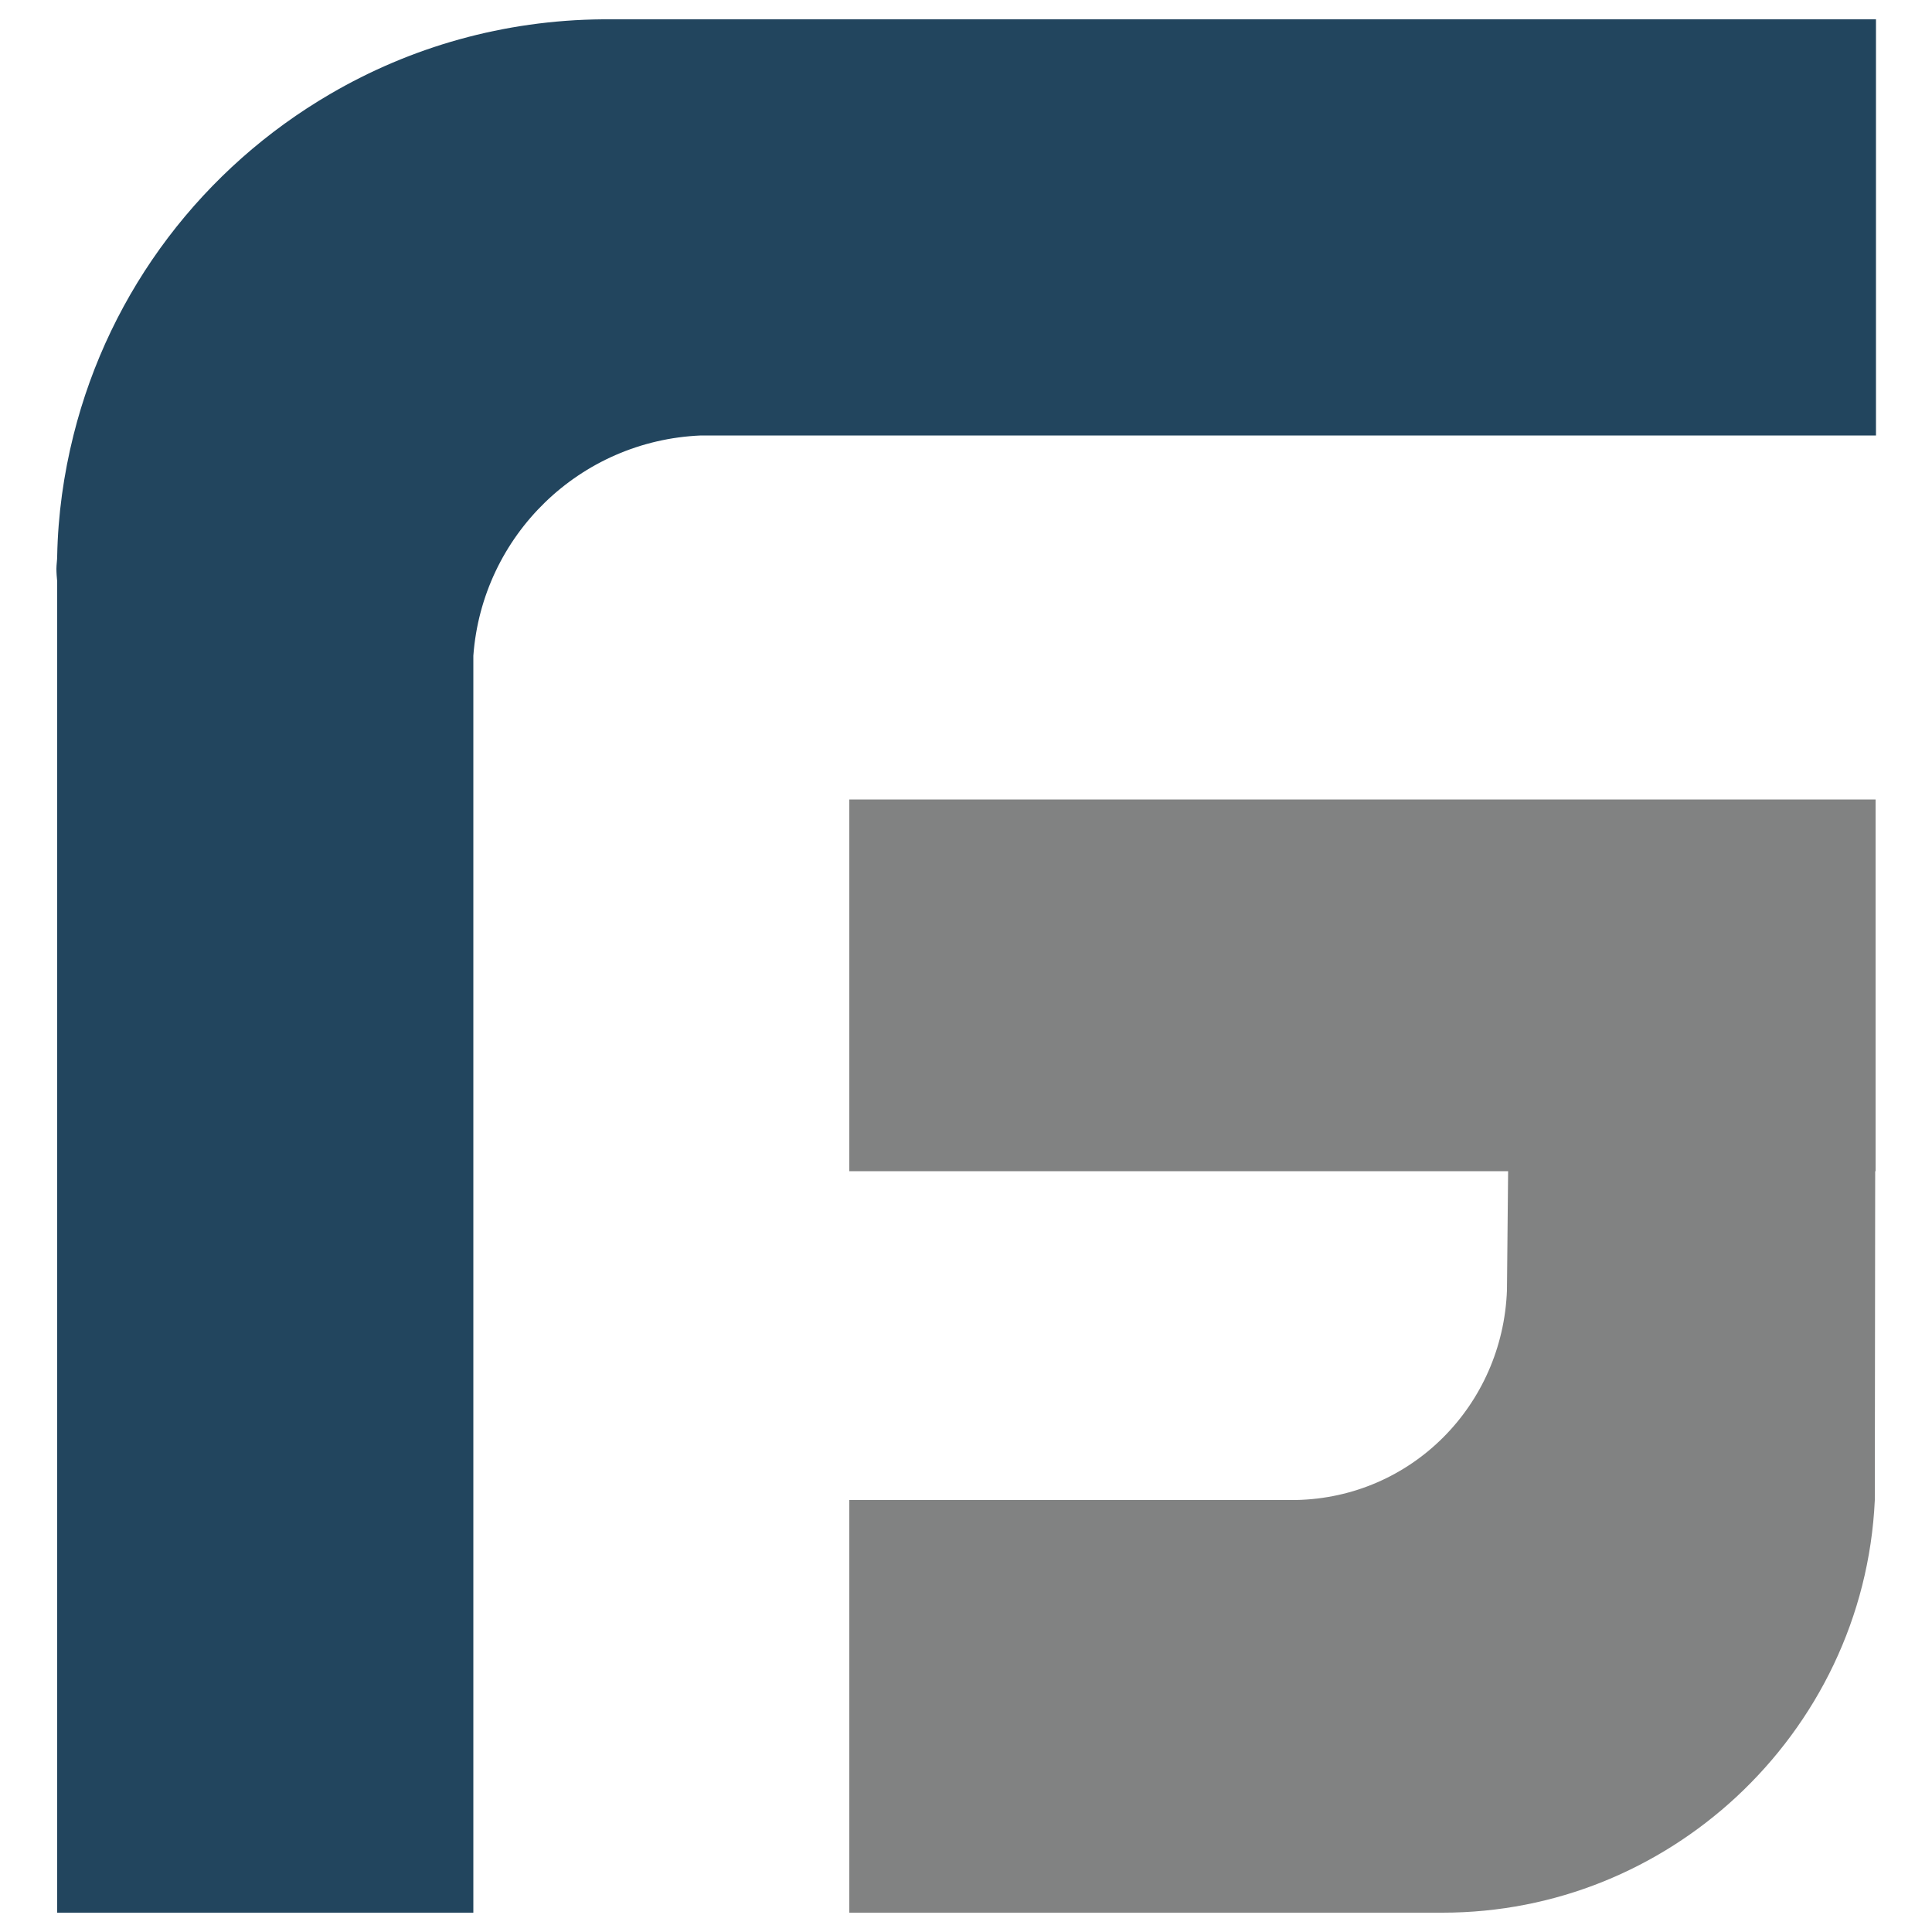
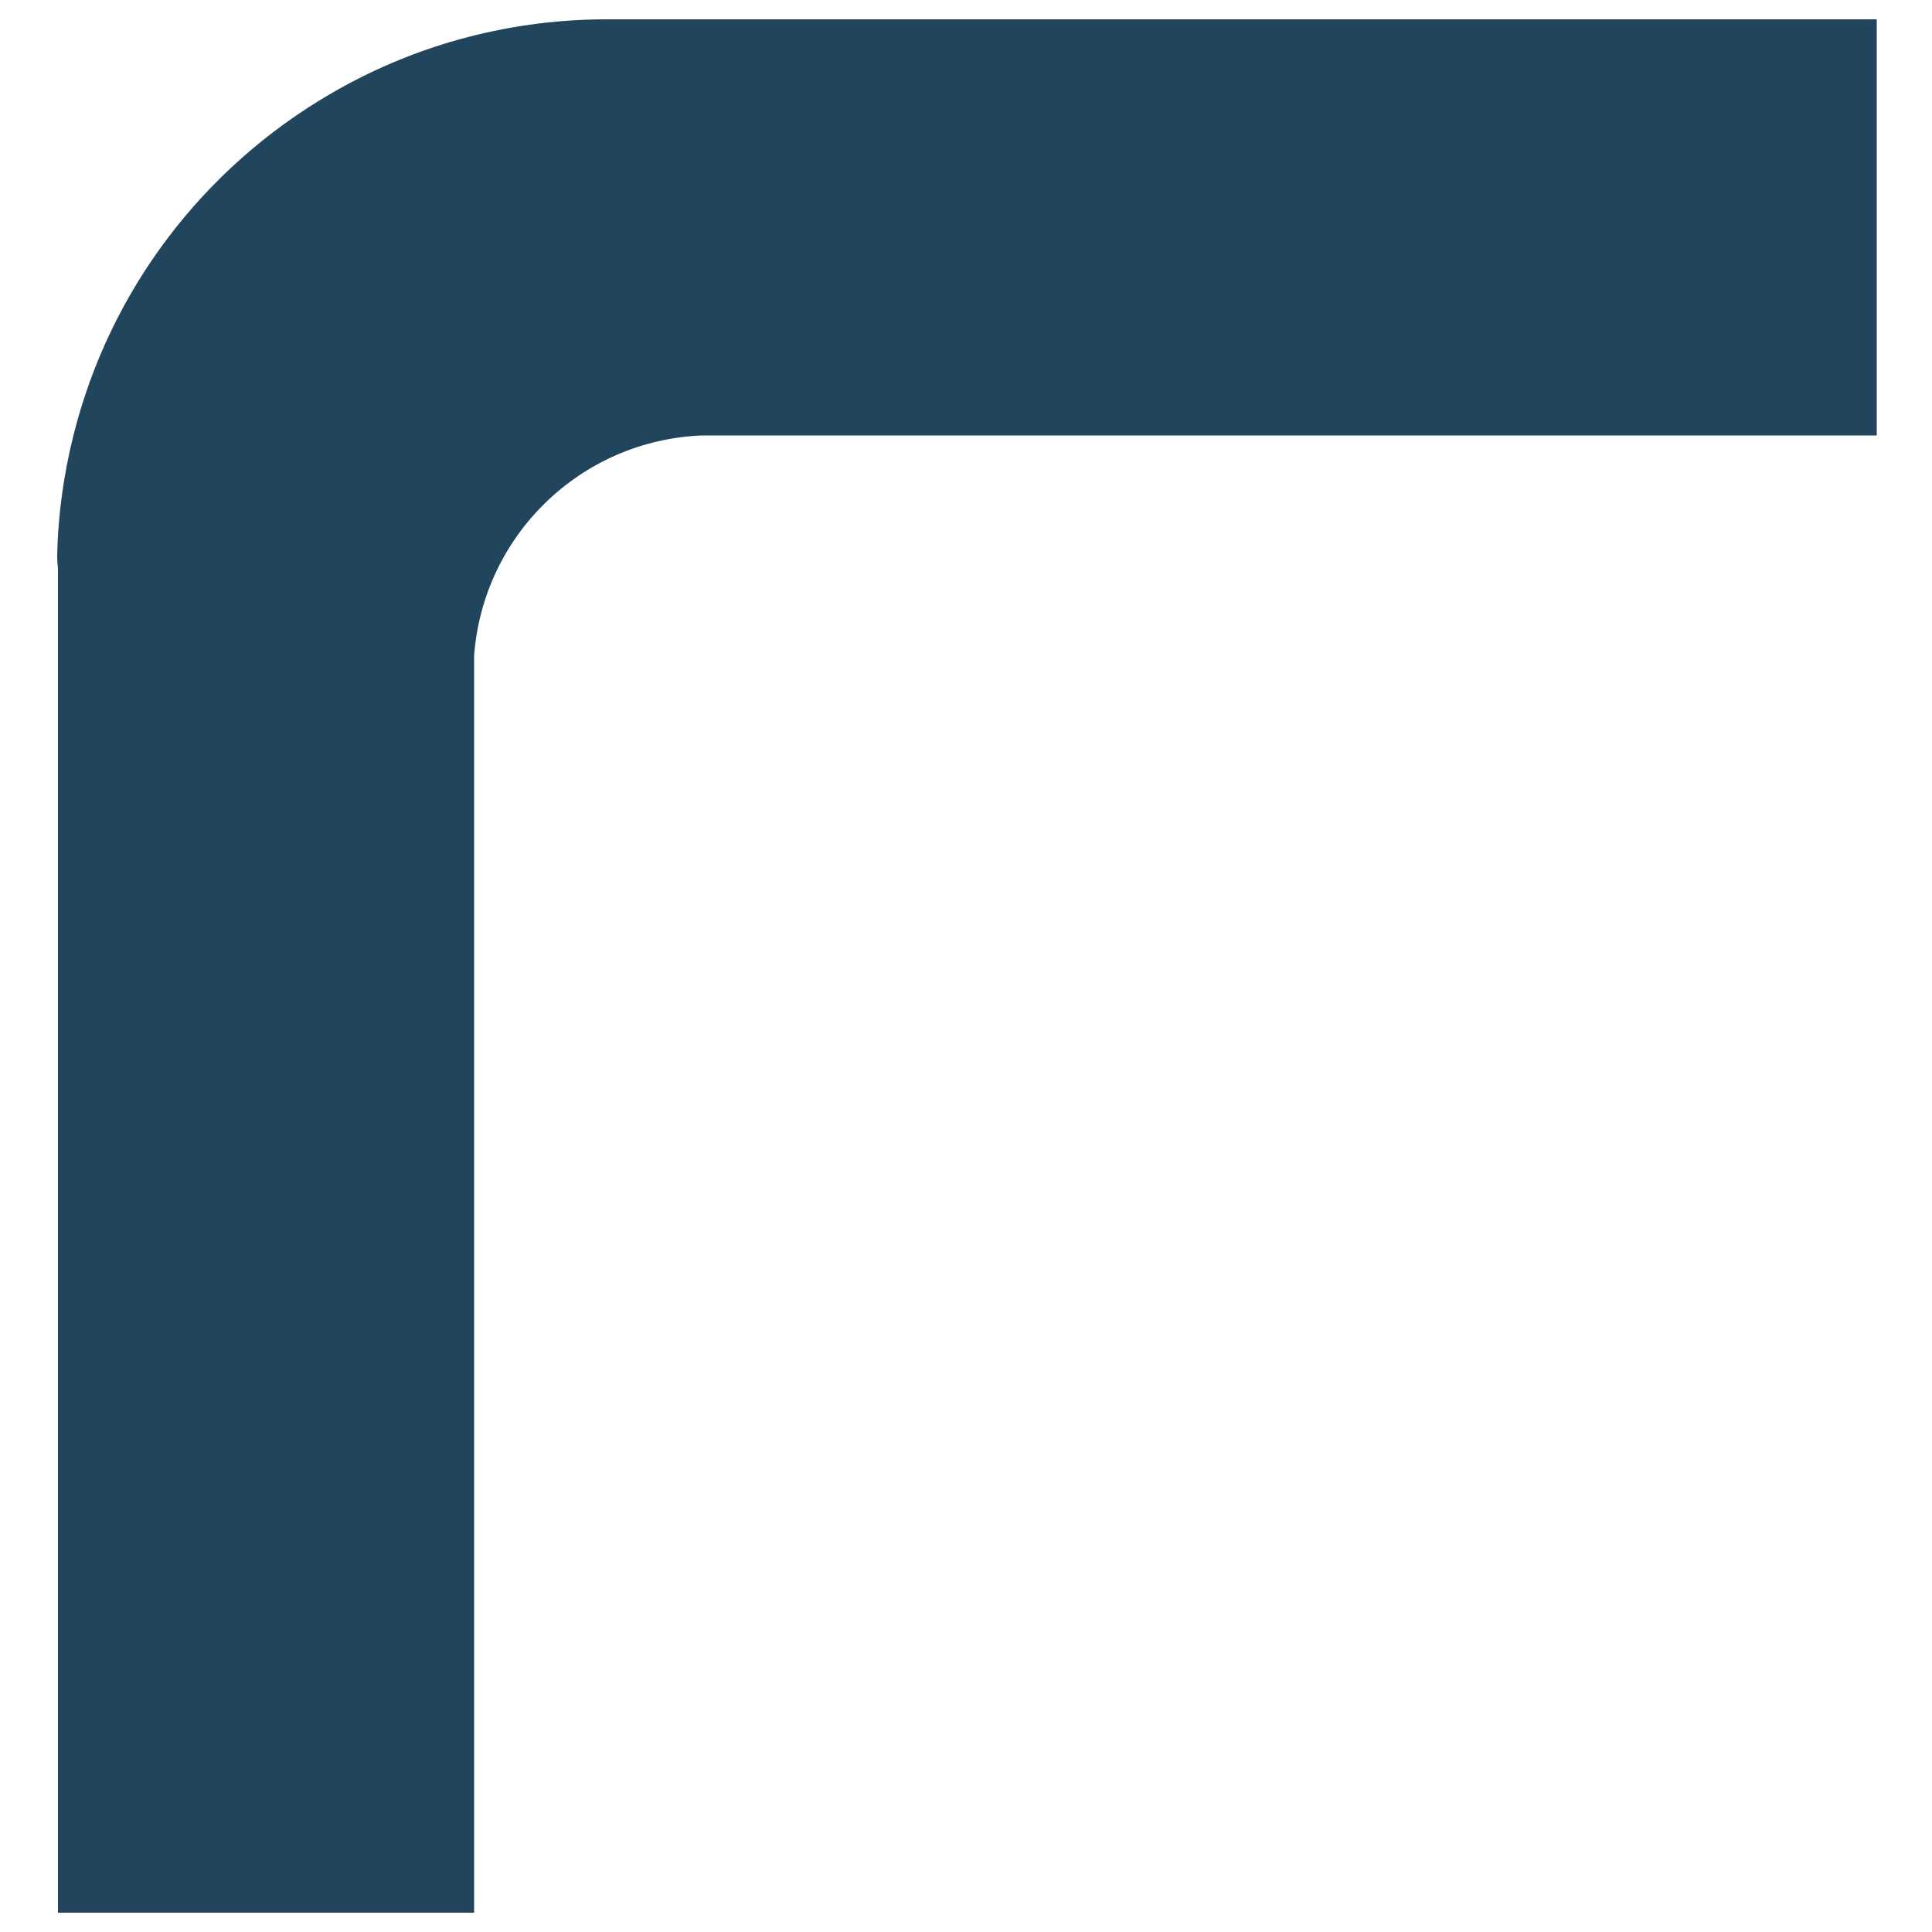
<svg xmlns="http://www.w3.org/2000/svg" id="Livello_1" x="0px" y="0px" viewBox="0 0 500 500" style="enable-background:new 0 0 500 500;" xml:space="preserve">
  <style type="text/css">
	.st0{fill:#22455E;}
	.st1{fill:#818282;}
</style>
  <g>
-     <path class="st0" d="M157.6,5c-0.3,0-0.5,0-0.8,0c-0.3,0-0.5,0-0.8,0c-25.7,0.2-49.8,7.2-70.5,19.3C52.7,43.4,28.4,75,19,112.7   c-2.5,10-4,20.5-4.2,31.2c0,1.1-0.2,2.2-0.2,3.3c0,1.1,0.1,2.2,0.2,3.3V495h107.7V285.1V178.7v-9c2.3-31.1,27.5-55.7,58.9-57h4.9   h108.5h190.7V5H157.6z" />
-     <path class="st1" d="M390,333.9c-1.1,29.8-24.7,53.7-54.6,54.3h-2.1h-71.9h-41.6V495h153.5c29.4,0,56-11.4,76-29.9   c20.9-19.4,34.5-46.5,35.9-76.9l0,0l0.1-85.1h0.1v-96.2H219.8v96.2h66.5h8.3h95.7" />
+     <path class="st0" d="M157.6,5c-0.3,0-0.5,0-0.8,0c-0.3,0-0.5,0-0.8,0c-25.7,0.2-49.8,7.2-70.5,19.3C52.7,43.4,28.4,75,19,112.7   c-2.5,10-4,20.5-4.2,31.2c0,1.1,0.1,2.2,0.2,3.3V495h107.7V285.1V178.7v-9c2.3-31.1,27.5-55.7,58.9-57h4.9   h108.5h190.7V5H157.6z" />
  </g>
</svg>